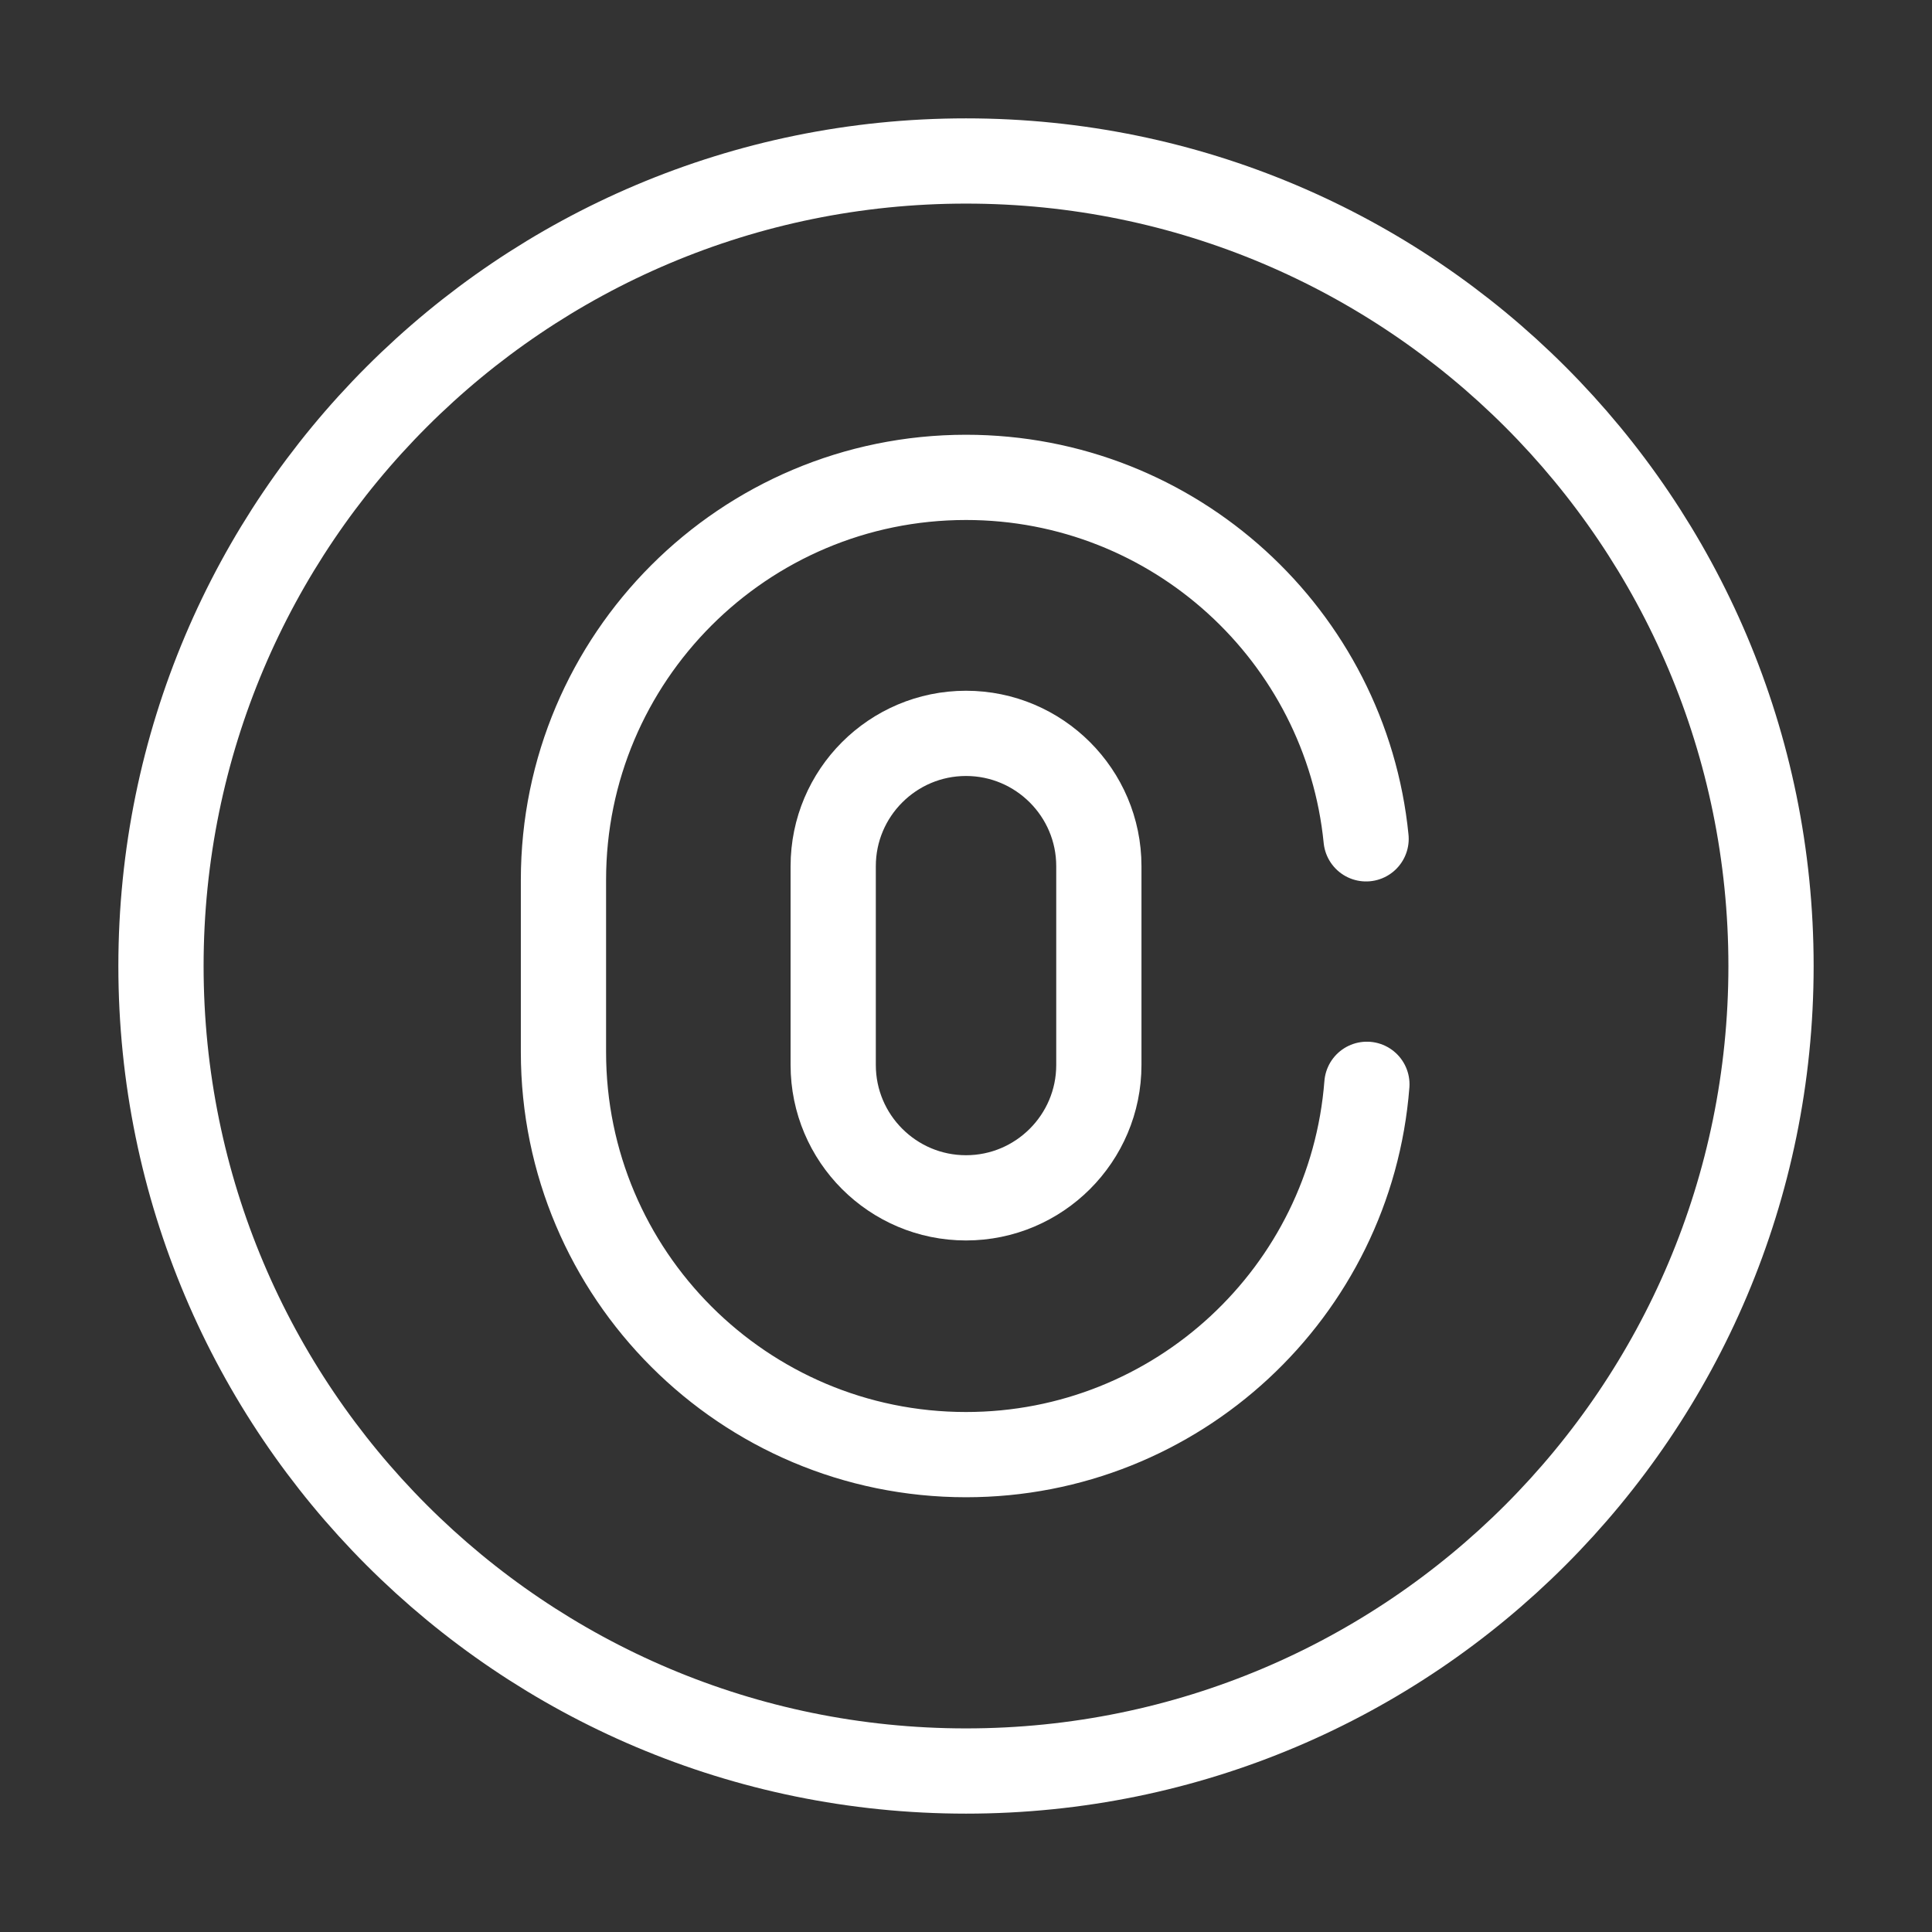
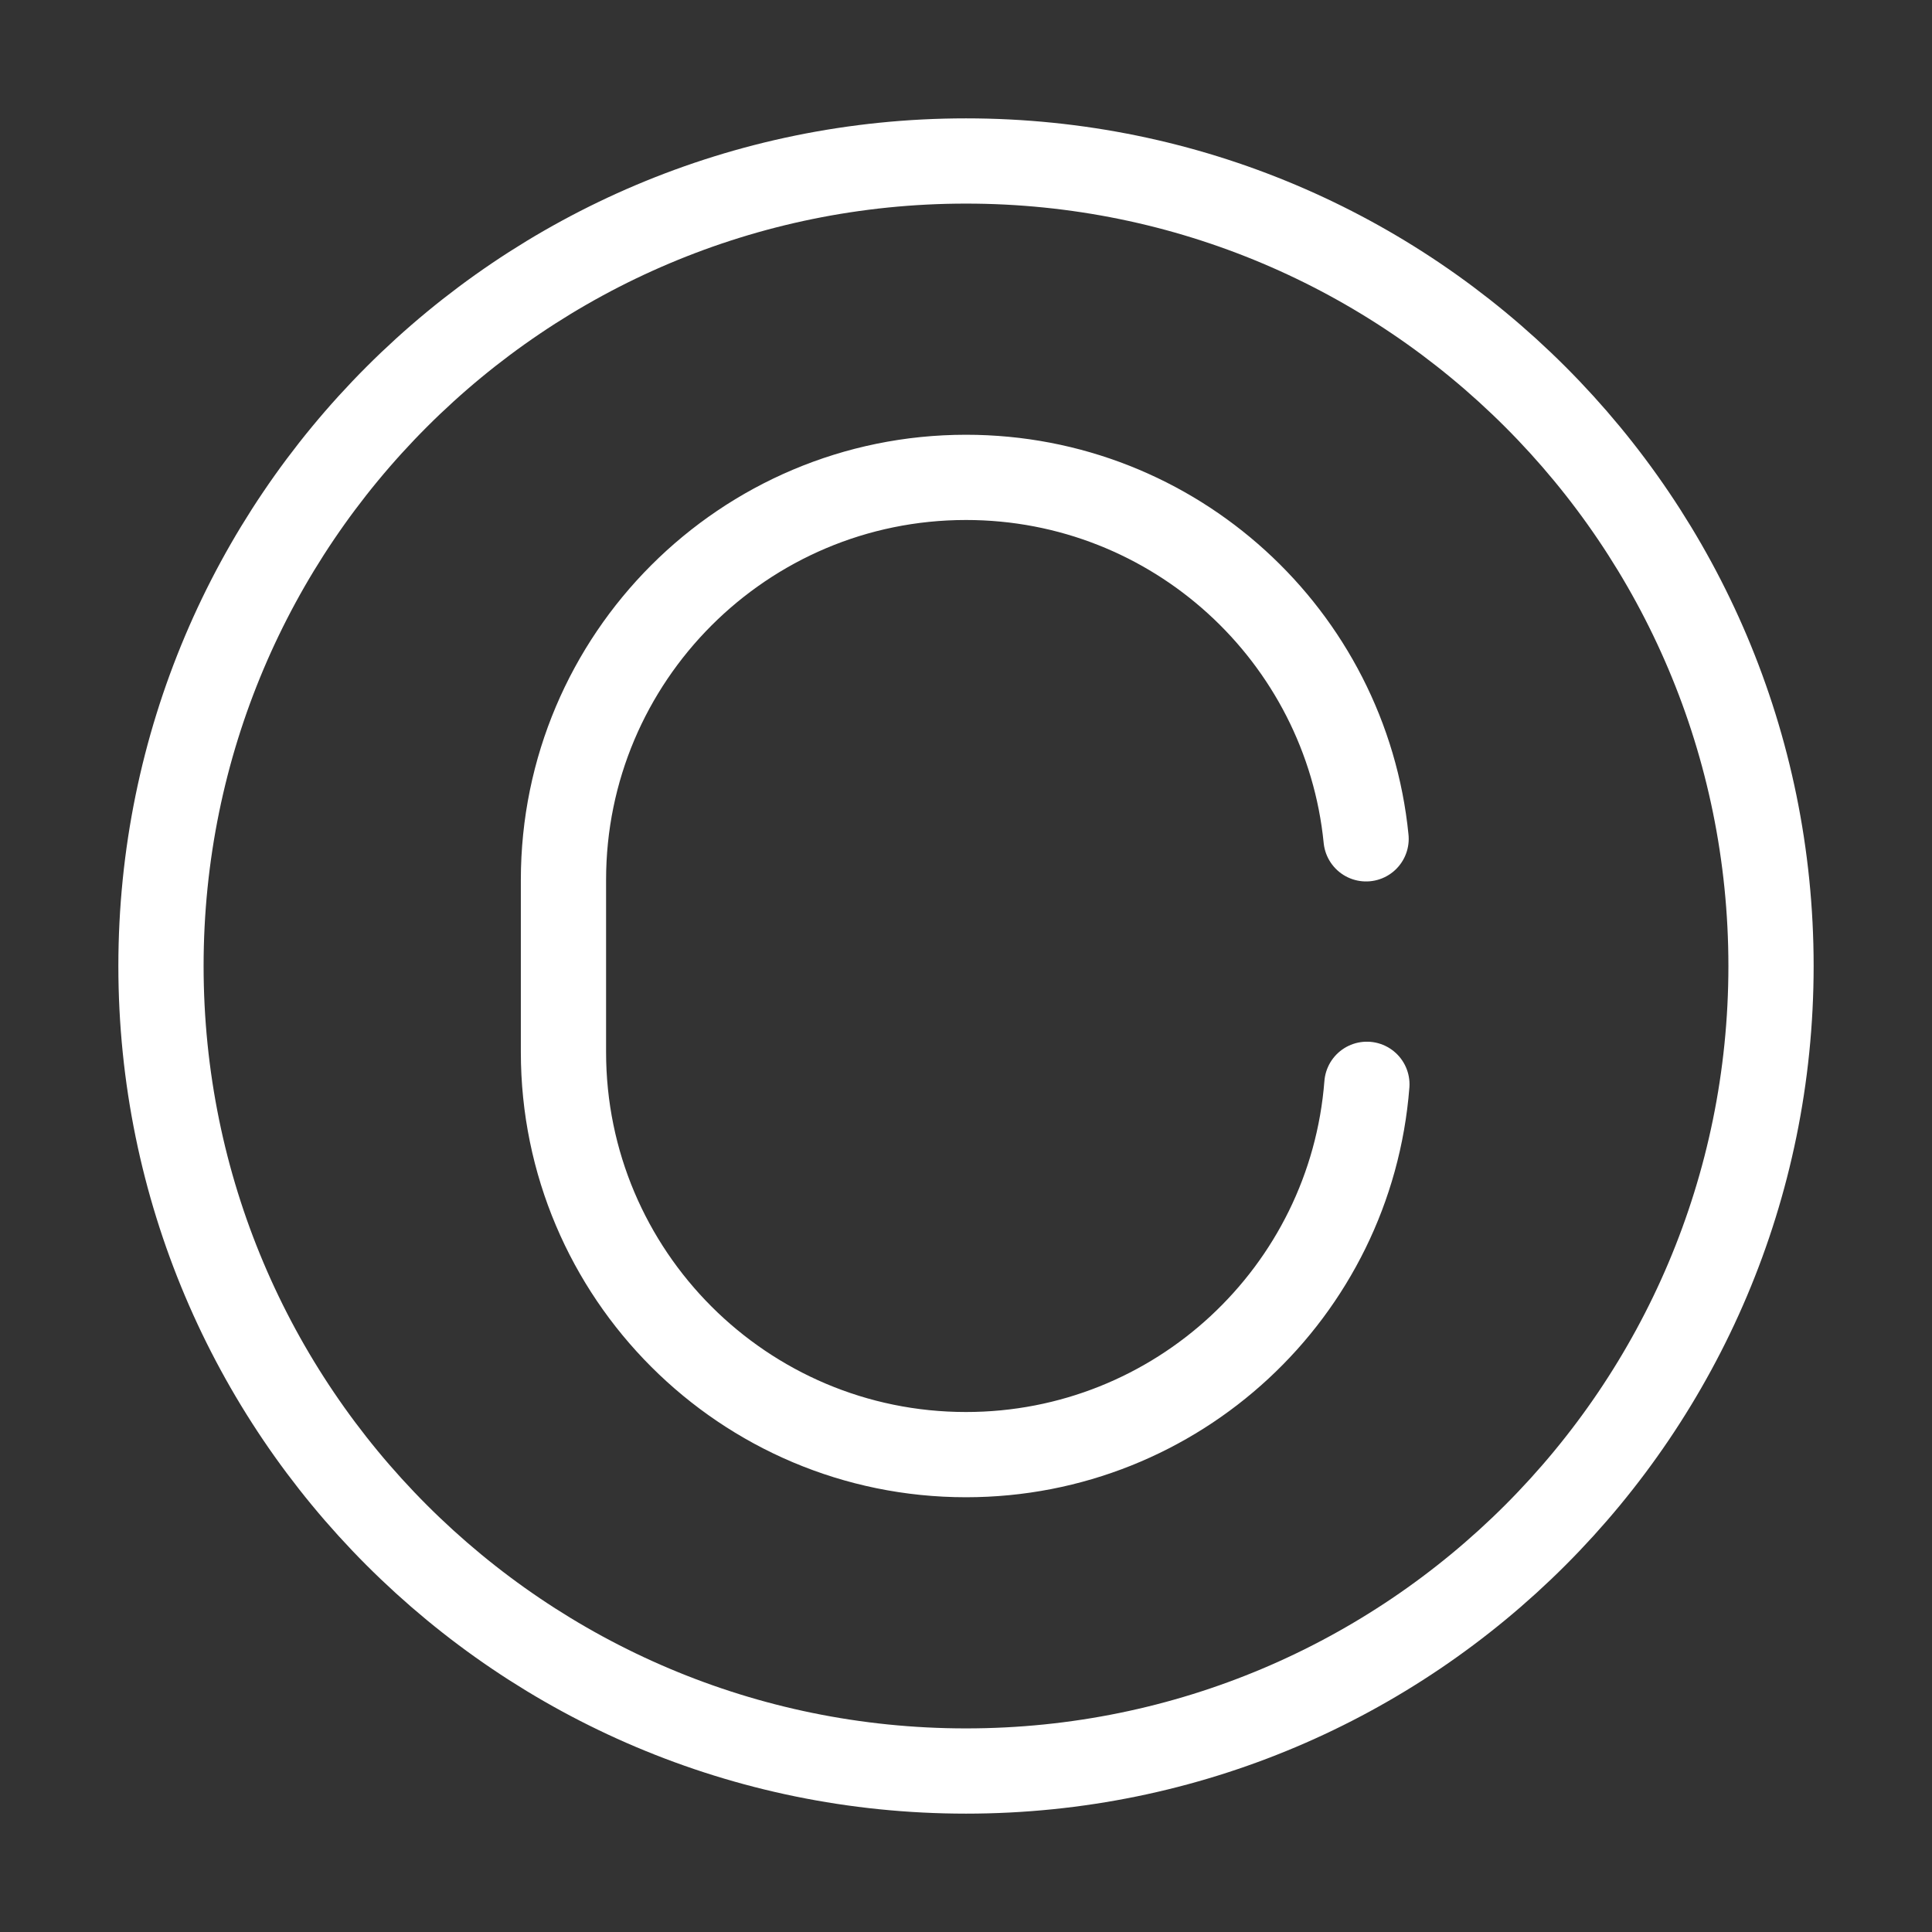
<svg xmlns="http://www.w3.org/2000/svg" width="34" height="34" viewBox="0 0 34 34" fill="none">
  <rect x="0" y="0" width="34" height="34" fill="#333333" stroke="none" />
  <path d="M17 31.167C24.824 31.167 31.167 24.824 31.167 17C31.167 9.176 24.824 2.833 17 2.833C9.176 2.833 2.833 9.176 2.833 17C2.833 24.824 9.176 31.167 17 31.167Z" stroke="white" stroke-width="1.5" stroke-miterlimit="10" stroke-linecap="round" stroke-linejoin="round" />
-   <path d="M17 21.08C15.711 21.08 14.663 20.032 14.663 18.742V15.243C14.663 13.954 15.711 12.906 17 12.906C18.289 12.906 19.338 13.954 19.338 15.243V18.742C19.338 20.032 18.289 21.08 17 21.08Z" stroke="white" stroke-width="1.5" stroke-linecap="round" />
  <path d="M24.055 19.082C23.771 22.738 20.712 25.599 17 25.599C13.09 25.599 9.916 22.426 9.916 18.516V15.484C9.916 11.574 13.09 8.401 17 8.401C20.669 8.401 23.686 11.192 24.041 14.762" stroke="white" stroke-width="1.5" stroke-linecap="round" />
</svg>